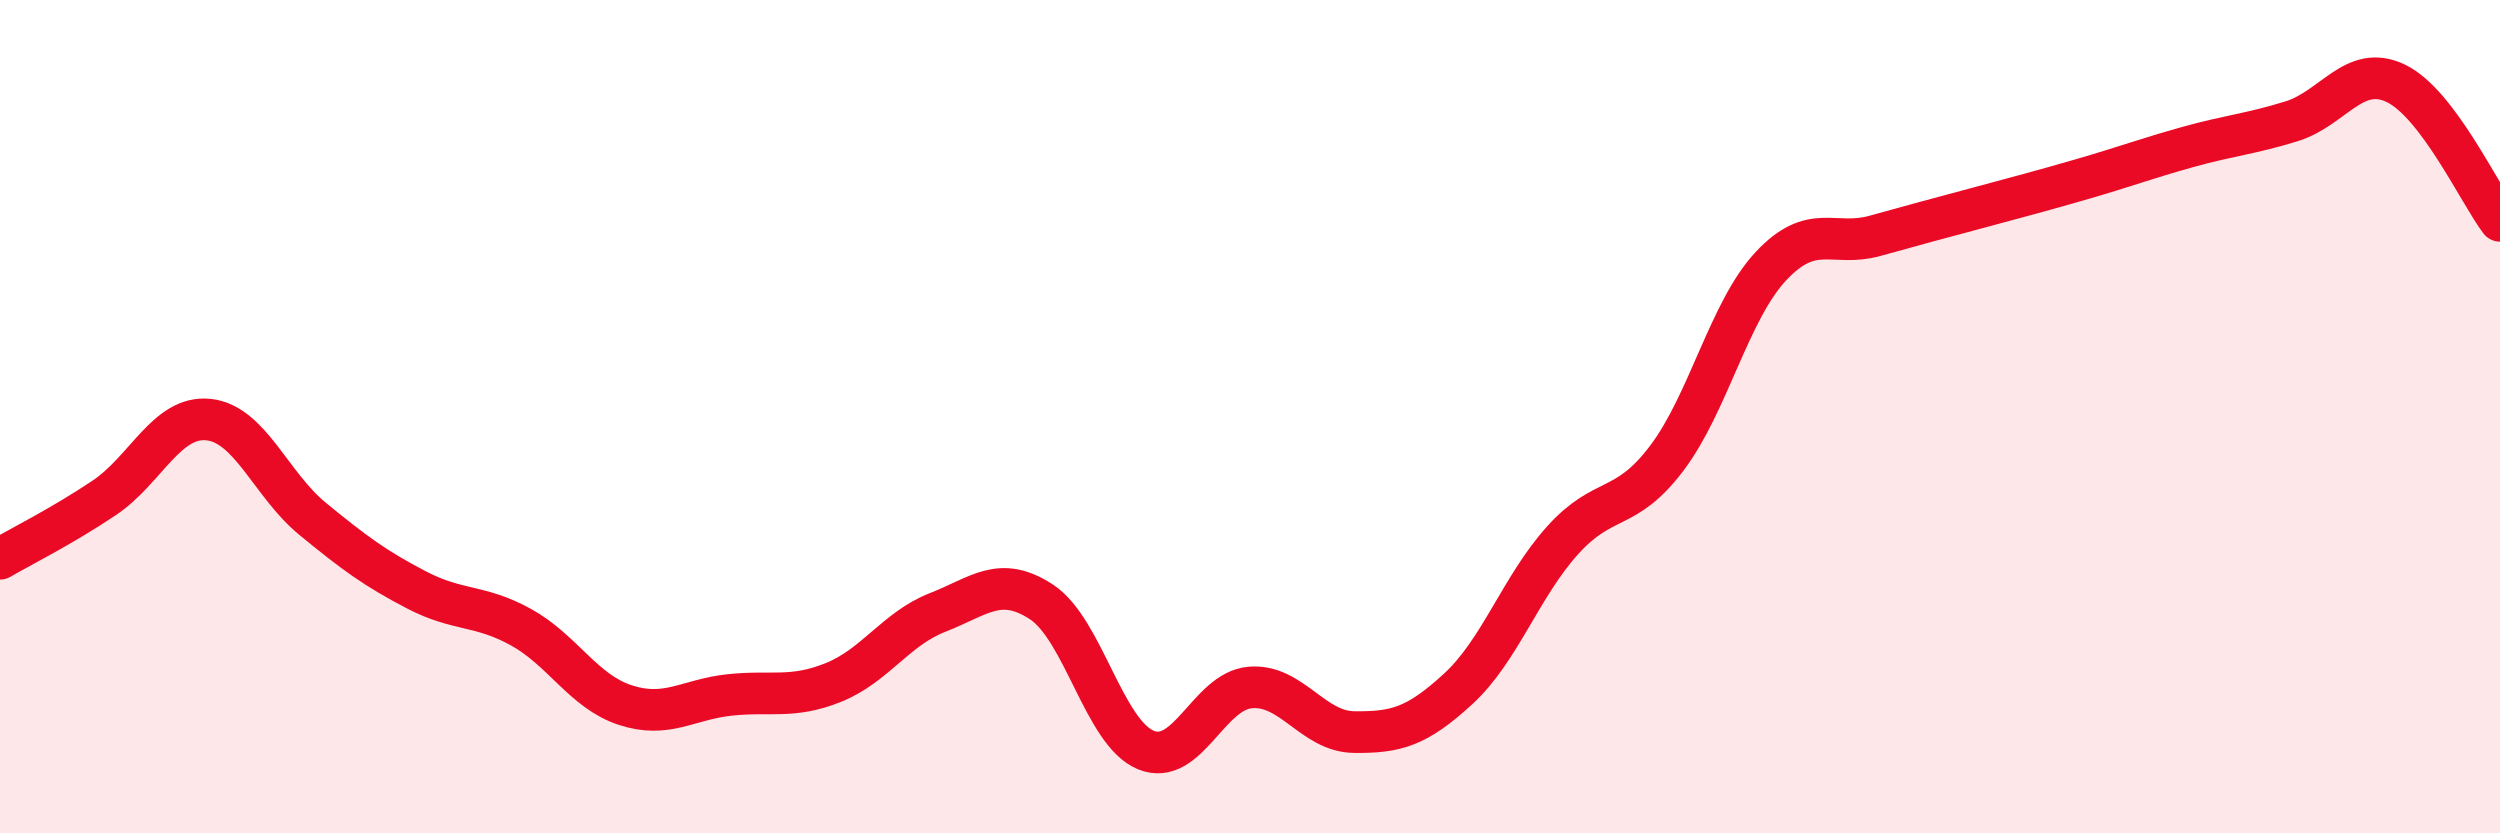
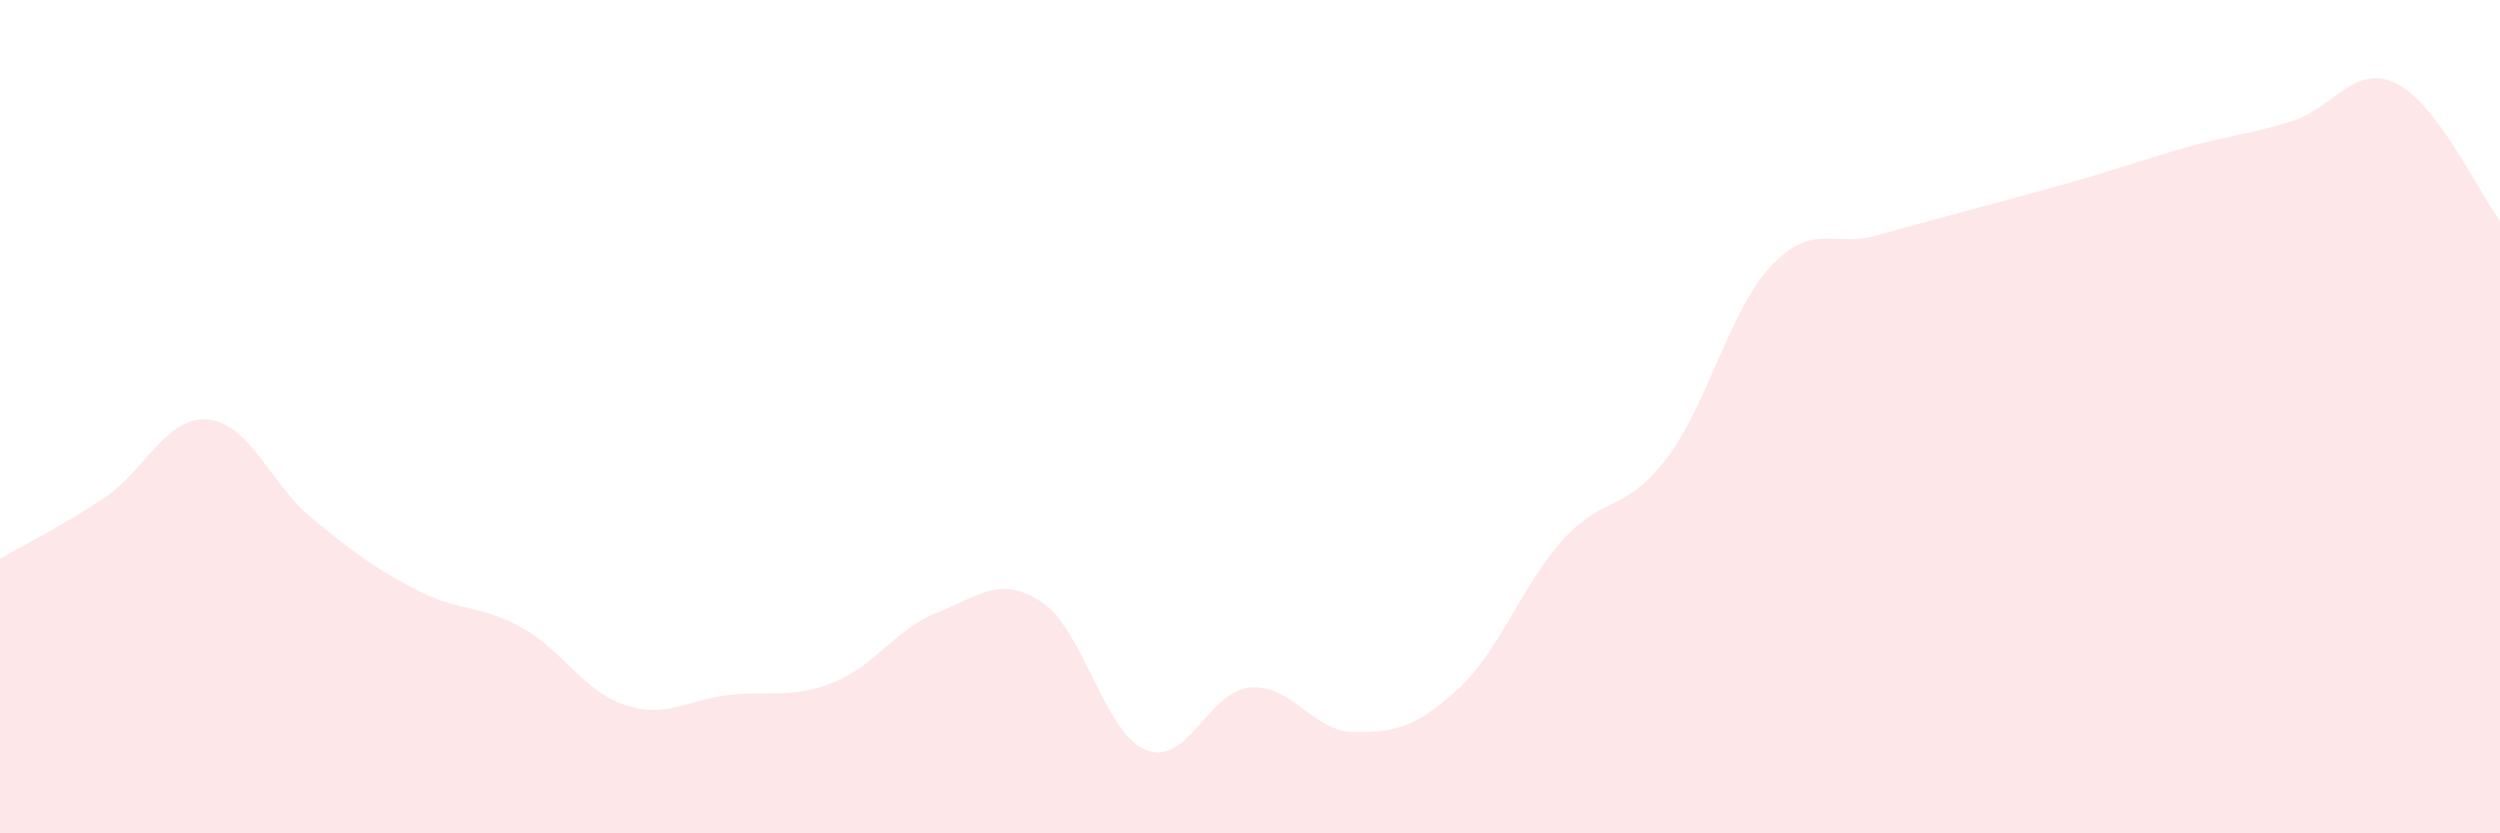
<svg xmlns="http://www.w3.org/2000/svg" width="60" height="20" viewBox="0 0 60 20">
  <path d="M 0,13.41 C 0.5,13.12 1.5,12.62 2.5,11.95 C 3.5,11.28 4,9.97 5,10.07 C 6,10.17 6.5,11.63 7.5,12.45 C 8.5,13.27 9,13.64 10,14.16 C 11,14.68 11.5,14.5 12.5,15.05 C 13.5,15.6 14,16.59 15,16.92 C 16,17.25 16.5,16.79 17.5,16.68 C 18.5,16.57 19,16.78 20,16.38 C 21,15.98 21.5,15.09 22.5,14.7 C 23.5,14.31 24,13.79 25,14.45 C 26,15.11 26.5,17.59 27.5,18 C 28.5,18.41 29,16.59 30,16.5 C 31,16.41 31.5,17.56 32.5,17.57 C 33.5,17.58 34,17.45 35,16.53 C 36,15.61 36.5,14.08 37.5,12.97 C 38.5,11.86 39,12.32 40,11 C 41,9.68 41.5,7.46 42.5,6.39 C 43.5,5.32 44,5.94 45,5.66 C 46,5.38 46.5,5.25 47.5,4.98 C 48.5,4.71 49,4.58 50,4.29 C 51,4 51.5,3.81 52.5,3.53 C 53.5,3.25 54,3.22 55,2.91 C 56,2.6 56.5,1.52 57.5,2 C 58.5,2.48 59.5,4.64 60,5.3L60 20L0 20Z" fill="#EB0A25" opacity="0.1" stroke-linecap="round" stroke-linejoin="round" />
-   <path d="M 0,13.41 C 0.5,13.12 1.5,12.62 2.5,11.95 C 3.5,11.28 4,9.97 5,10.07 C 6,10.17 6.5,11.63 7.5,12.45 C 8.5,13.27 9,13.64 10,14.16 C 11,14.68 11.5,14.5 12.5,15.05 C 13.5,15.6 14,16.59 15,16.92 C 16,17.25 16.5,16.79 17.5,16.68 C 18.5,16.57 19,16.78 20,16.38 C 21,15.98 21.5,15.09 22.5,14.7 C 23.5,14.31 24,13.79 25,14.45 C 26,15.11 26.5,17.59 27.5,18 C 28.5,18.41 29,16.59 30,16.5 C 31,16.41 31.5,17.56 32.5,17.57 C 33.5,17.58 34,17.45 35,16.53 C 36,15.61 36.5,14.08 37.5,12.97 C 38.5,11.86 39,12.32 40,11 C 41,9.68 41.5,7.46 42.5,6.39 C 43.5,5.32 44,5.94 45,5.66 C 46,5.38 46.5,5.25 47.5,4.98 C 48.5,4.71 49,4.58 50,4.29 C 51,4 51.5,3.81 52.5,3.53 C 53.5,3.25 54,3.22 55,2.91 C 56,2.6 56.5,1.52 57.5,2 C 58.5,2.48 59.5,4.64 60,5.3" stroke="#EB0A25" stroke-width="1" fill="none" stroke-linecap="round" stroke-linejoin="round" />
</svg>